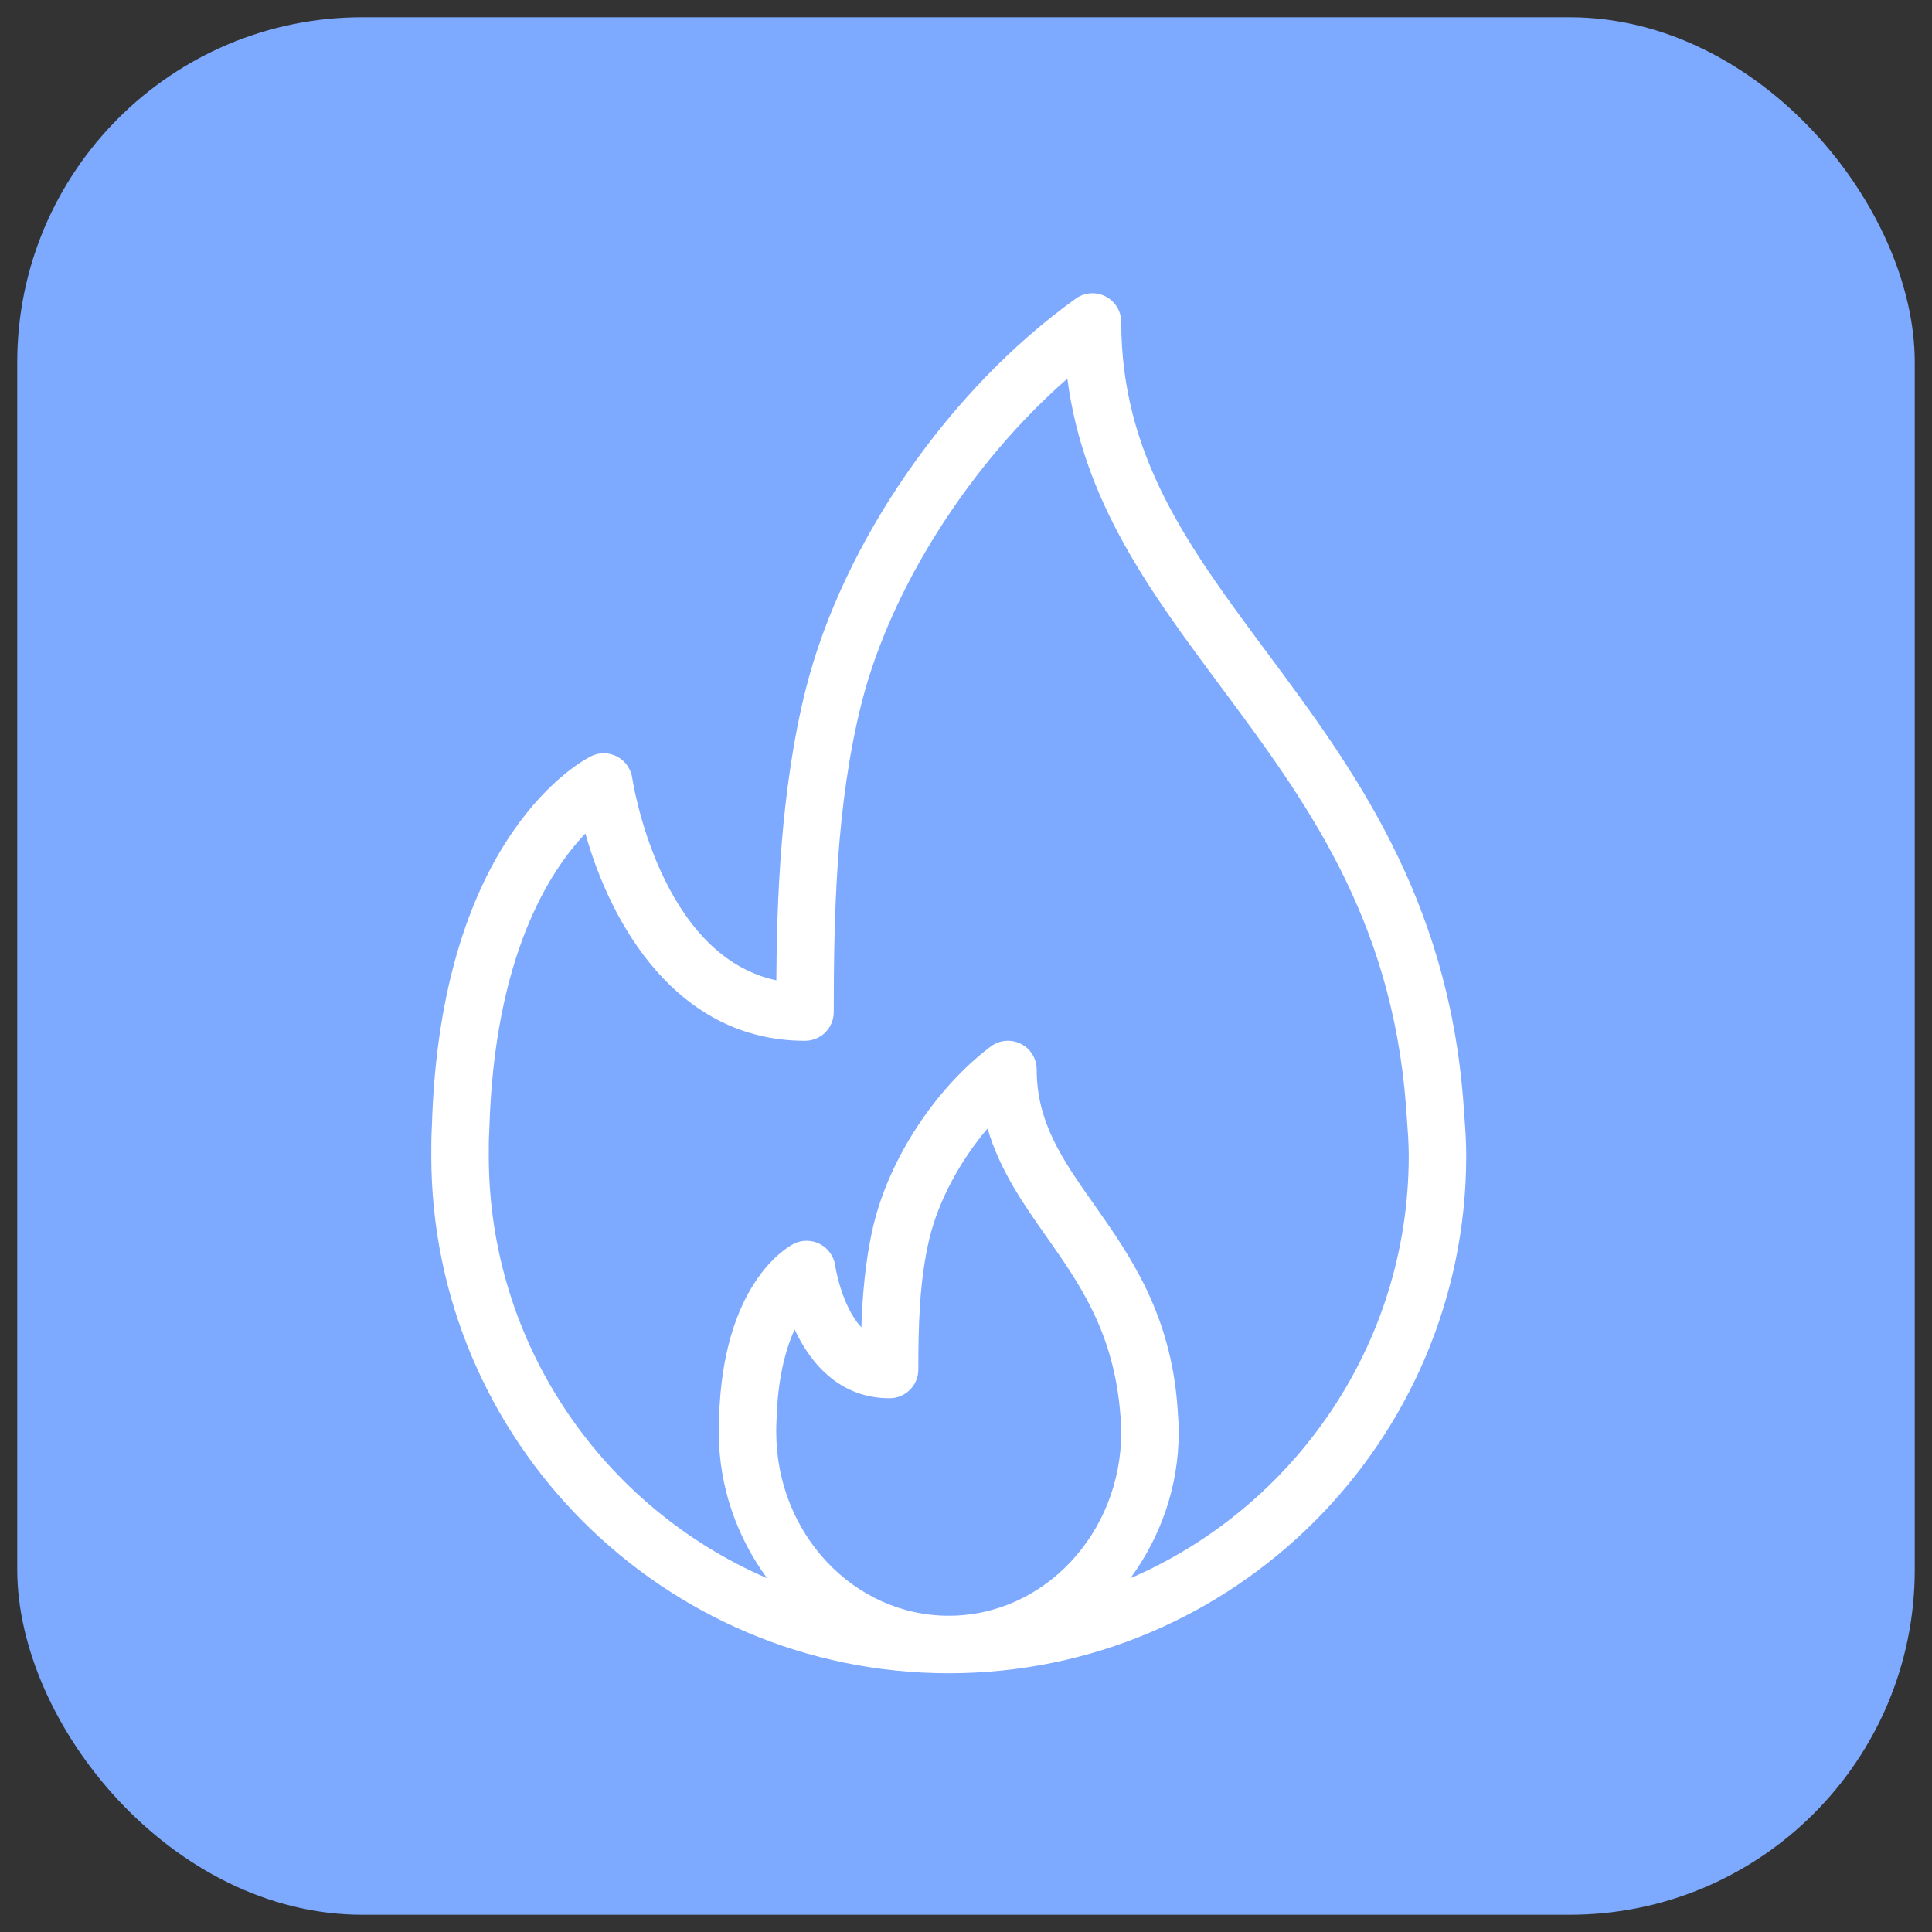
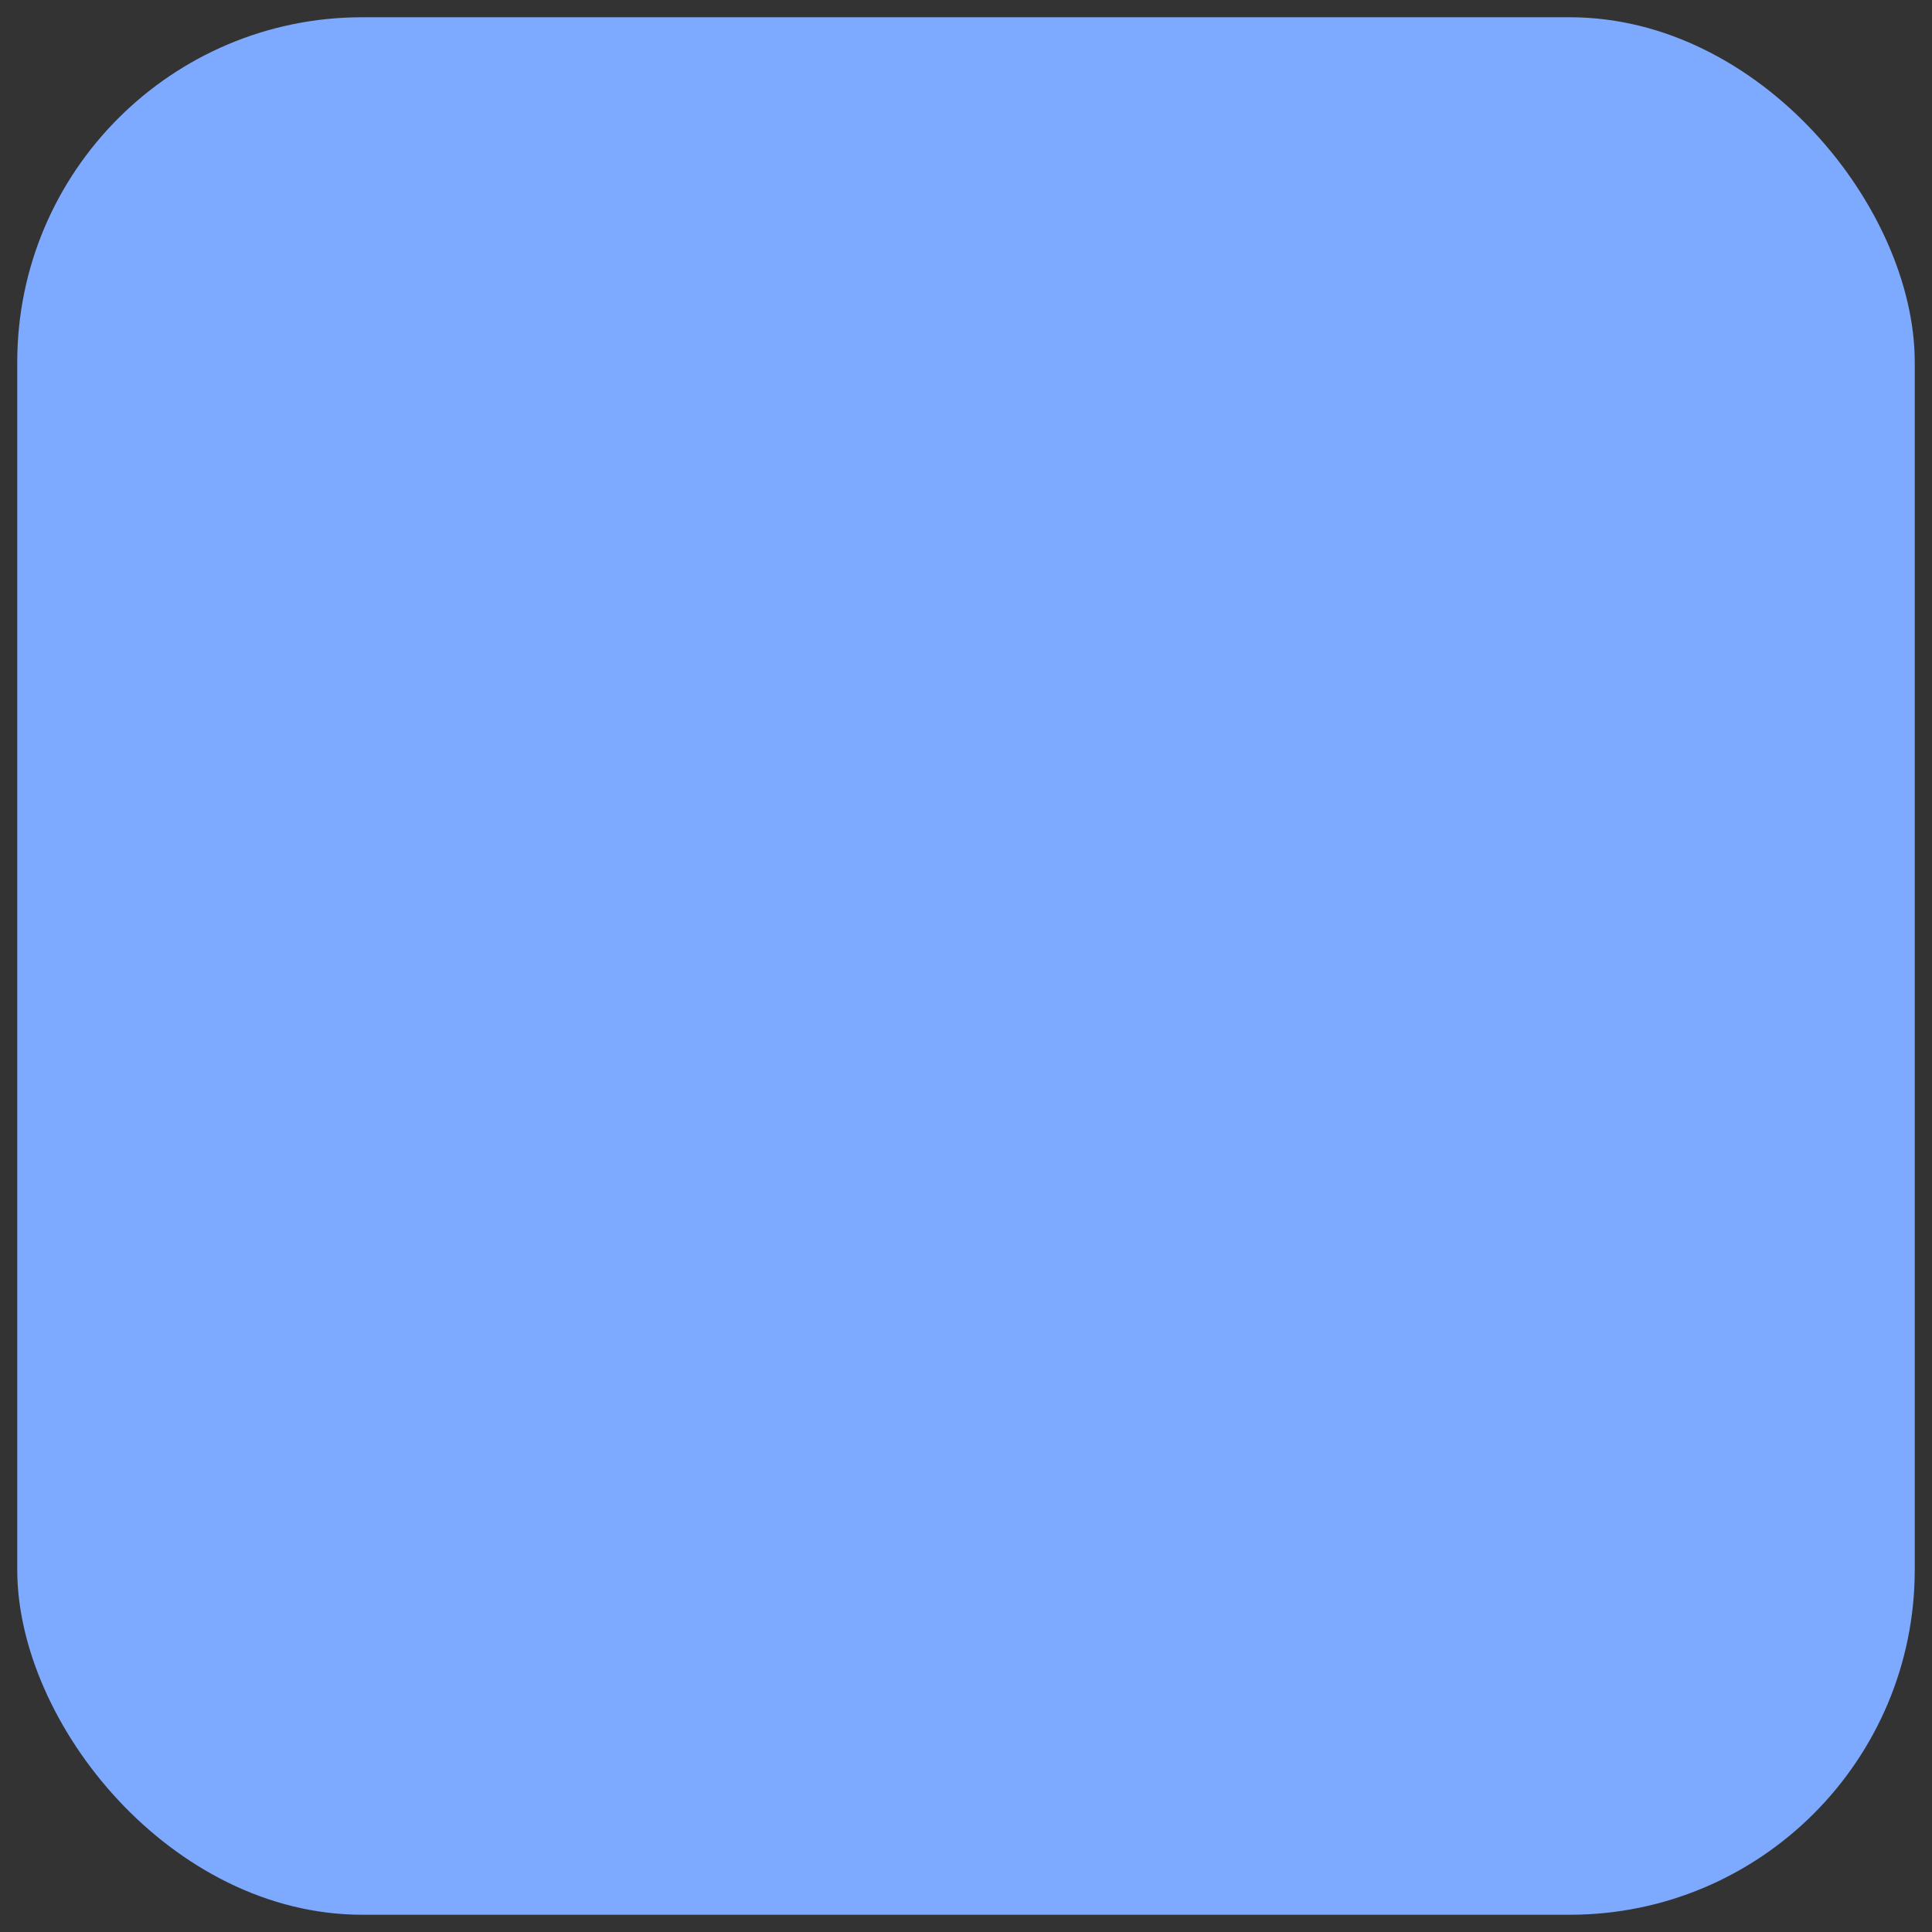
<svg xmlns="http://www.w3.org/2000/svg" fill="none" viewBox="0 0 56 56" height="56" width="56">
  <rect x="0" y="0" width="56" height="56" fill="#333333" stroke="none" />
  <rect fill="#7DA9FF" rx="10" height="55" width="55" y="0.5" x="0.5" />
  <g clip-path="url(#clip0_3240_4626)">
-     <path fill="white" d="M42.442 32.312L42.414 31.92C41.956 25.955 39.178 22.216 36.728 18.918C34.459 15.864 32.5 13.226 32.5 9.335C32.5 9.022 32.325 8.737 32.047 8.593C31.769 8.449 31.434 8.473 31.181 8.657C27.502 11.29 24.431 15.729 23.359 19.963C22.614 22.912 22.516 26.226 22.502 28.415C19.103 27.689 18.334 22.606 18.326 22.55C18.287 22.287 18.126 22.057 17.892 21.932C17.655 21.808 17.377 21.799 17.137 21.918C16.958 22.004 12.762 24.137 12.518 32.65C12.501 32.933 12.501 33.217 12.501 33.501C12.501 41.771 19.23 48.5 27.5 48.5C35.77 48.5 42.499 41.771 42.499 33.501C42.499 33.086 42.471 32.698 42.442 32.312ZM27.5 46.833C24.743 46.833 22.5 44.444 22.5 41.507C22.5 41.407 22.499 41.306 22.507 41.183C22.54 39.944 22.775 39.099 23.033 38.536C23.517 39.575 24.381 40.529 25.785 40.529C26.245 40.529 26.618 40.156 26.618 39.696C26.618 38.509 26.642 37.141 26.938 35.905C27.201 34.809 27.829 33.645 28.625 32.71C28.979 33.923 29.669 34.904 30.343 35.862C31.307 37.233 32.304 38.649 32.479 41.065C32.489 41.209 32.5 41.353 32.5 41.507C32.5 44.444 30.257 46.833 27.5 46.833ZM32.766 45.745C33.631 44.565 34.166 43.107 34.166 41.507C34.166 41.311 34.154 41.129 34.13 40.788C33.932 38.068 32.75 36.386 31.706 34.903C30.816 33.64 30.049 32.549 30.049 31.001C30.049 30.684 29.87 30.395 29.587 30.255C29.305 30.113 28.965 30.145 28.713 30.336C27.115 31.544 25.782 33.576 25.317 35.517C25.079 36.513 24.996 37.589 24.967 38.474C24.389 37.853 24.21 36.7 24.208 36.685C24.171 36.417 24.006 36.184 23.767 36.059C23.528 35.935 23.242 35.932 23.002 36.056C22.792 36.163 20.948 37.221 20.842 41.113C20.834 41.245 20.834 41.376 20.834 41.507C20.834 43.107 21.369 44.565 22.234 45.745C17.495 43.698 14.167 38.982 14.167 33.501C14.167 33.251 14.166 33.002 14.184 32.724C14.327 27.729 15.925 25.252 16.968 24.159C17.696 26.764 19.602 30.168 23.334 30.168C23.794 30.168 24.167 29.795 24.167 29.334C24.167 26.545 24.23 23.323 24.975 20.372C25.821 17.029 28.14 13.419 30.938 10.975C31.403 14.545 33.347 17.162 35.391 19.911C37.82 23.181 40.331 26.562 40.752 32.038L40.78 32.436C40.806 32.783 40.833 33.129 40.833 33.501C40.833 38.982 37.505 43.698 32.766 45.745Z" />
-   </g>
+     </g>
  <defs>
    <clipPath id="clip0_3240_4626">
      <rect transform="translate(7.5 8.5)" fill="white" height="40" width="40" />
    </clipPath>
  </defs>
</svg>